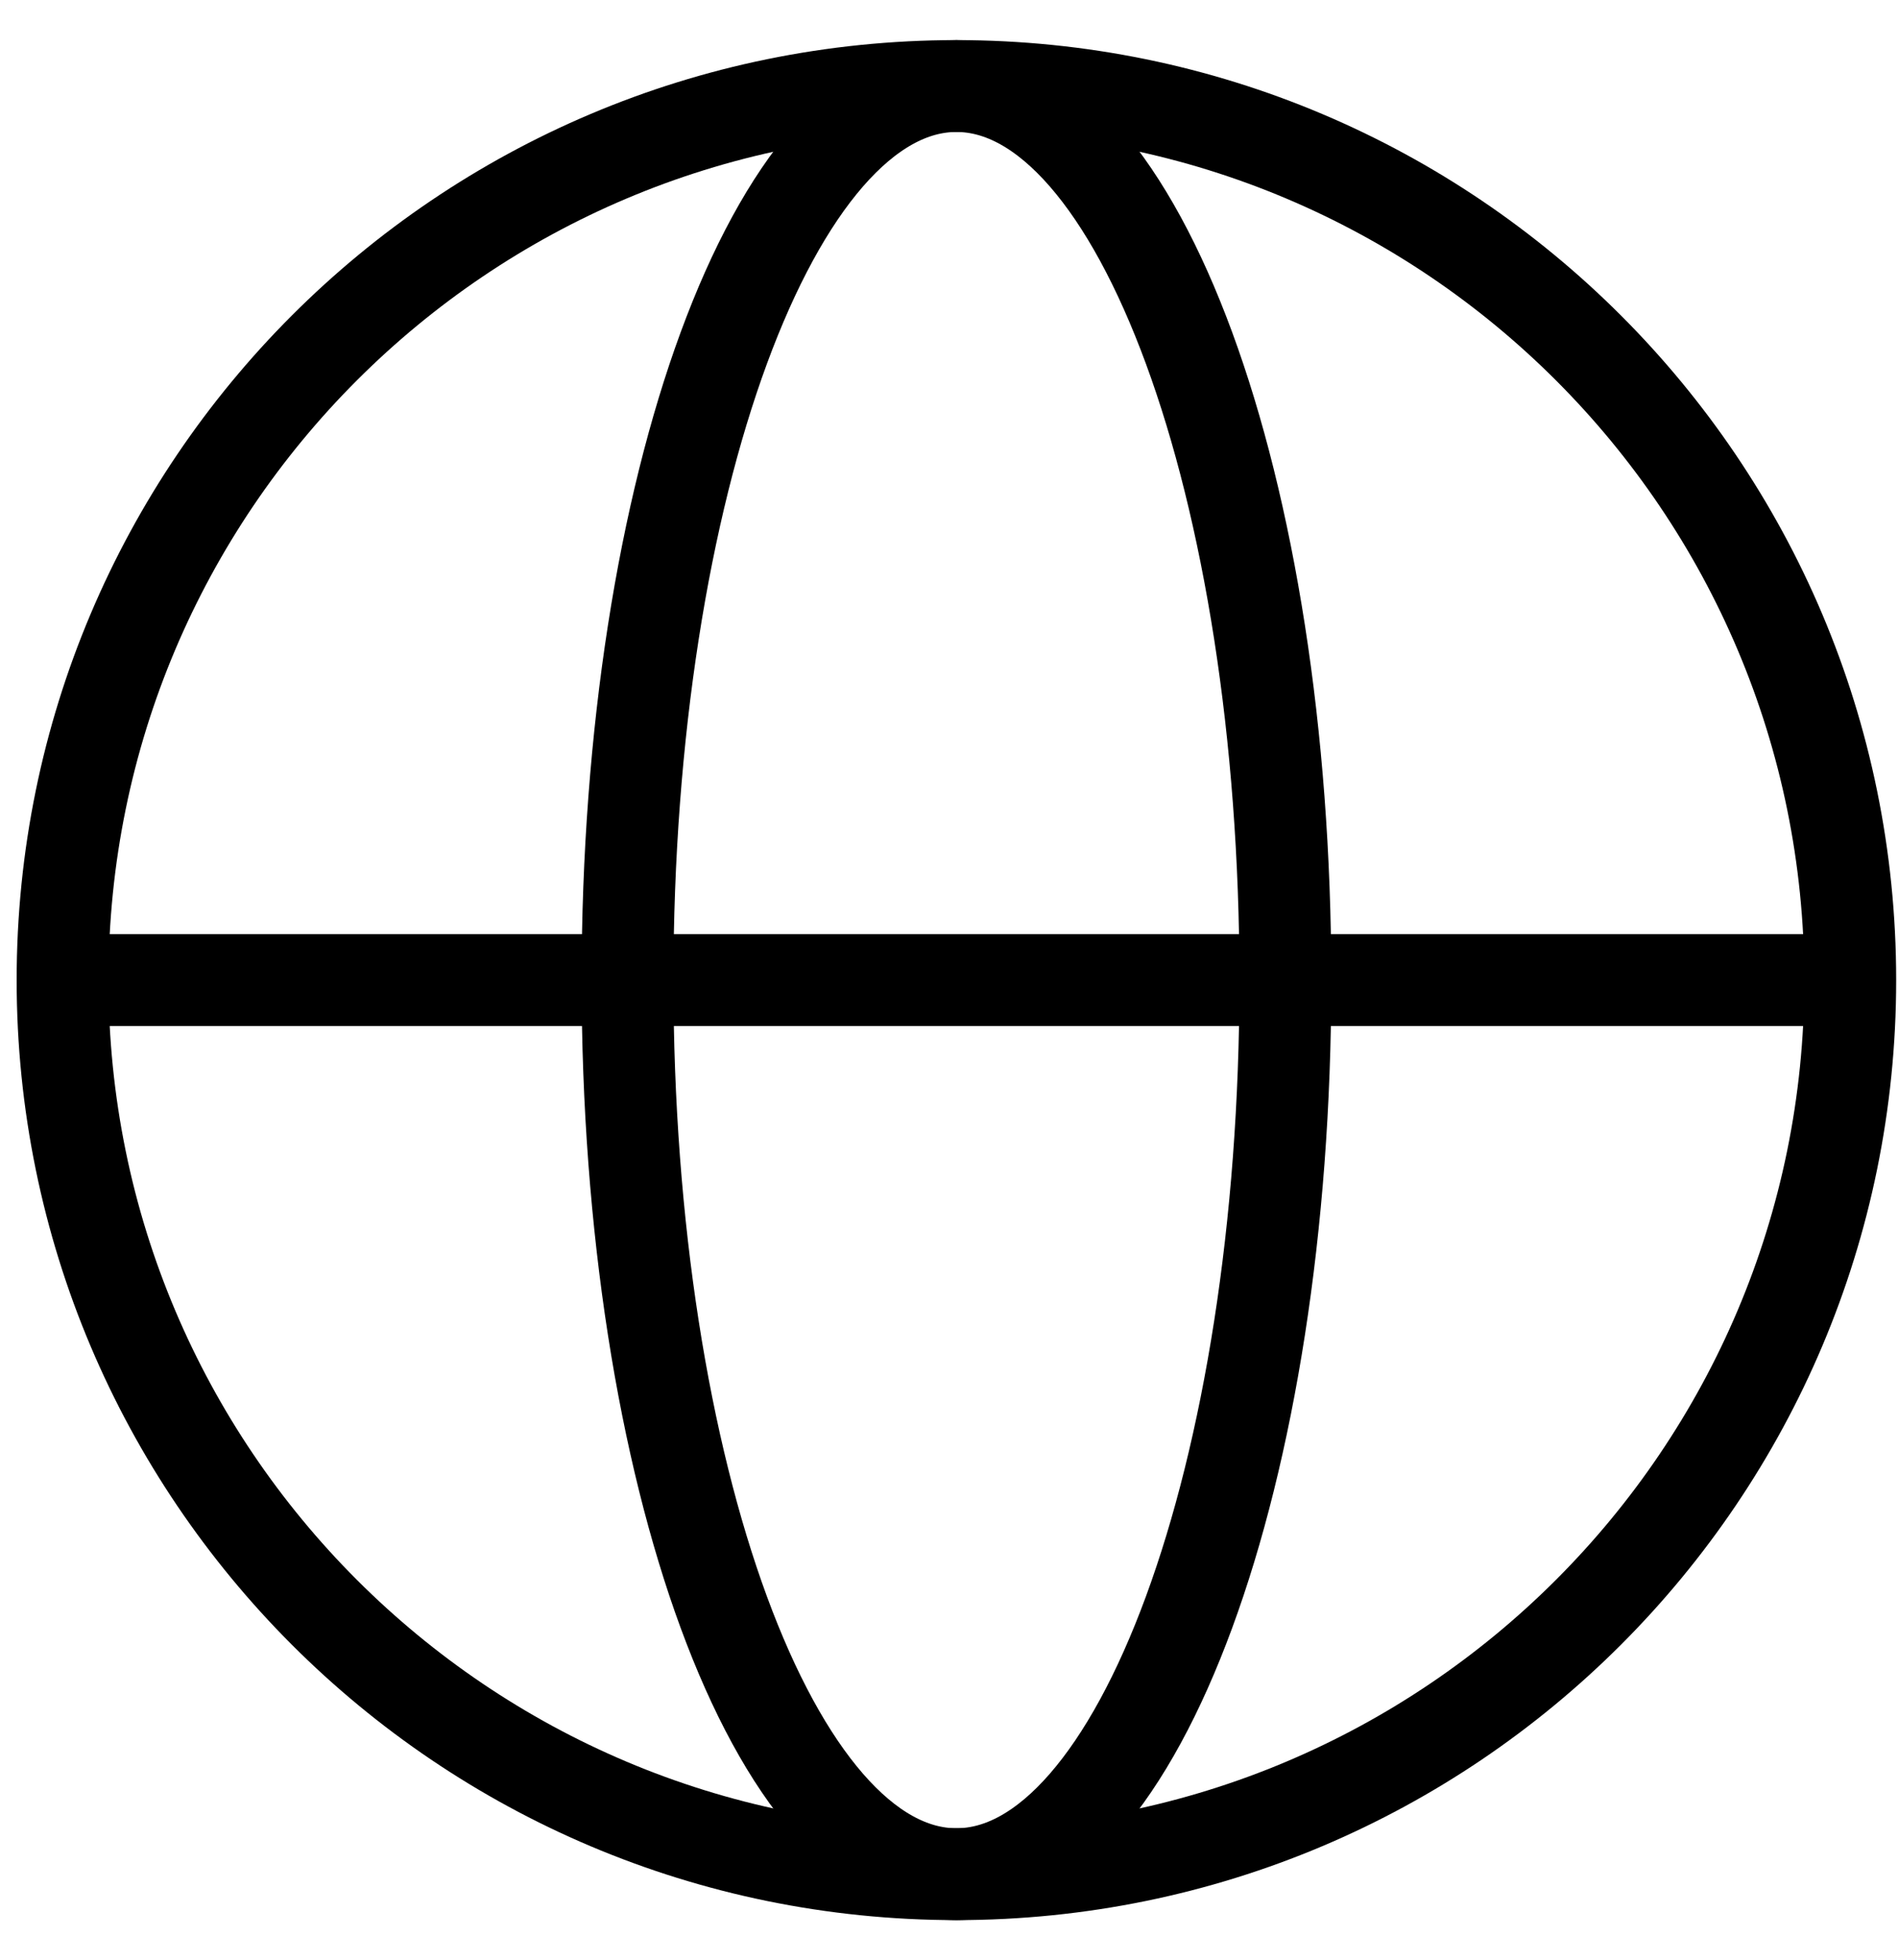
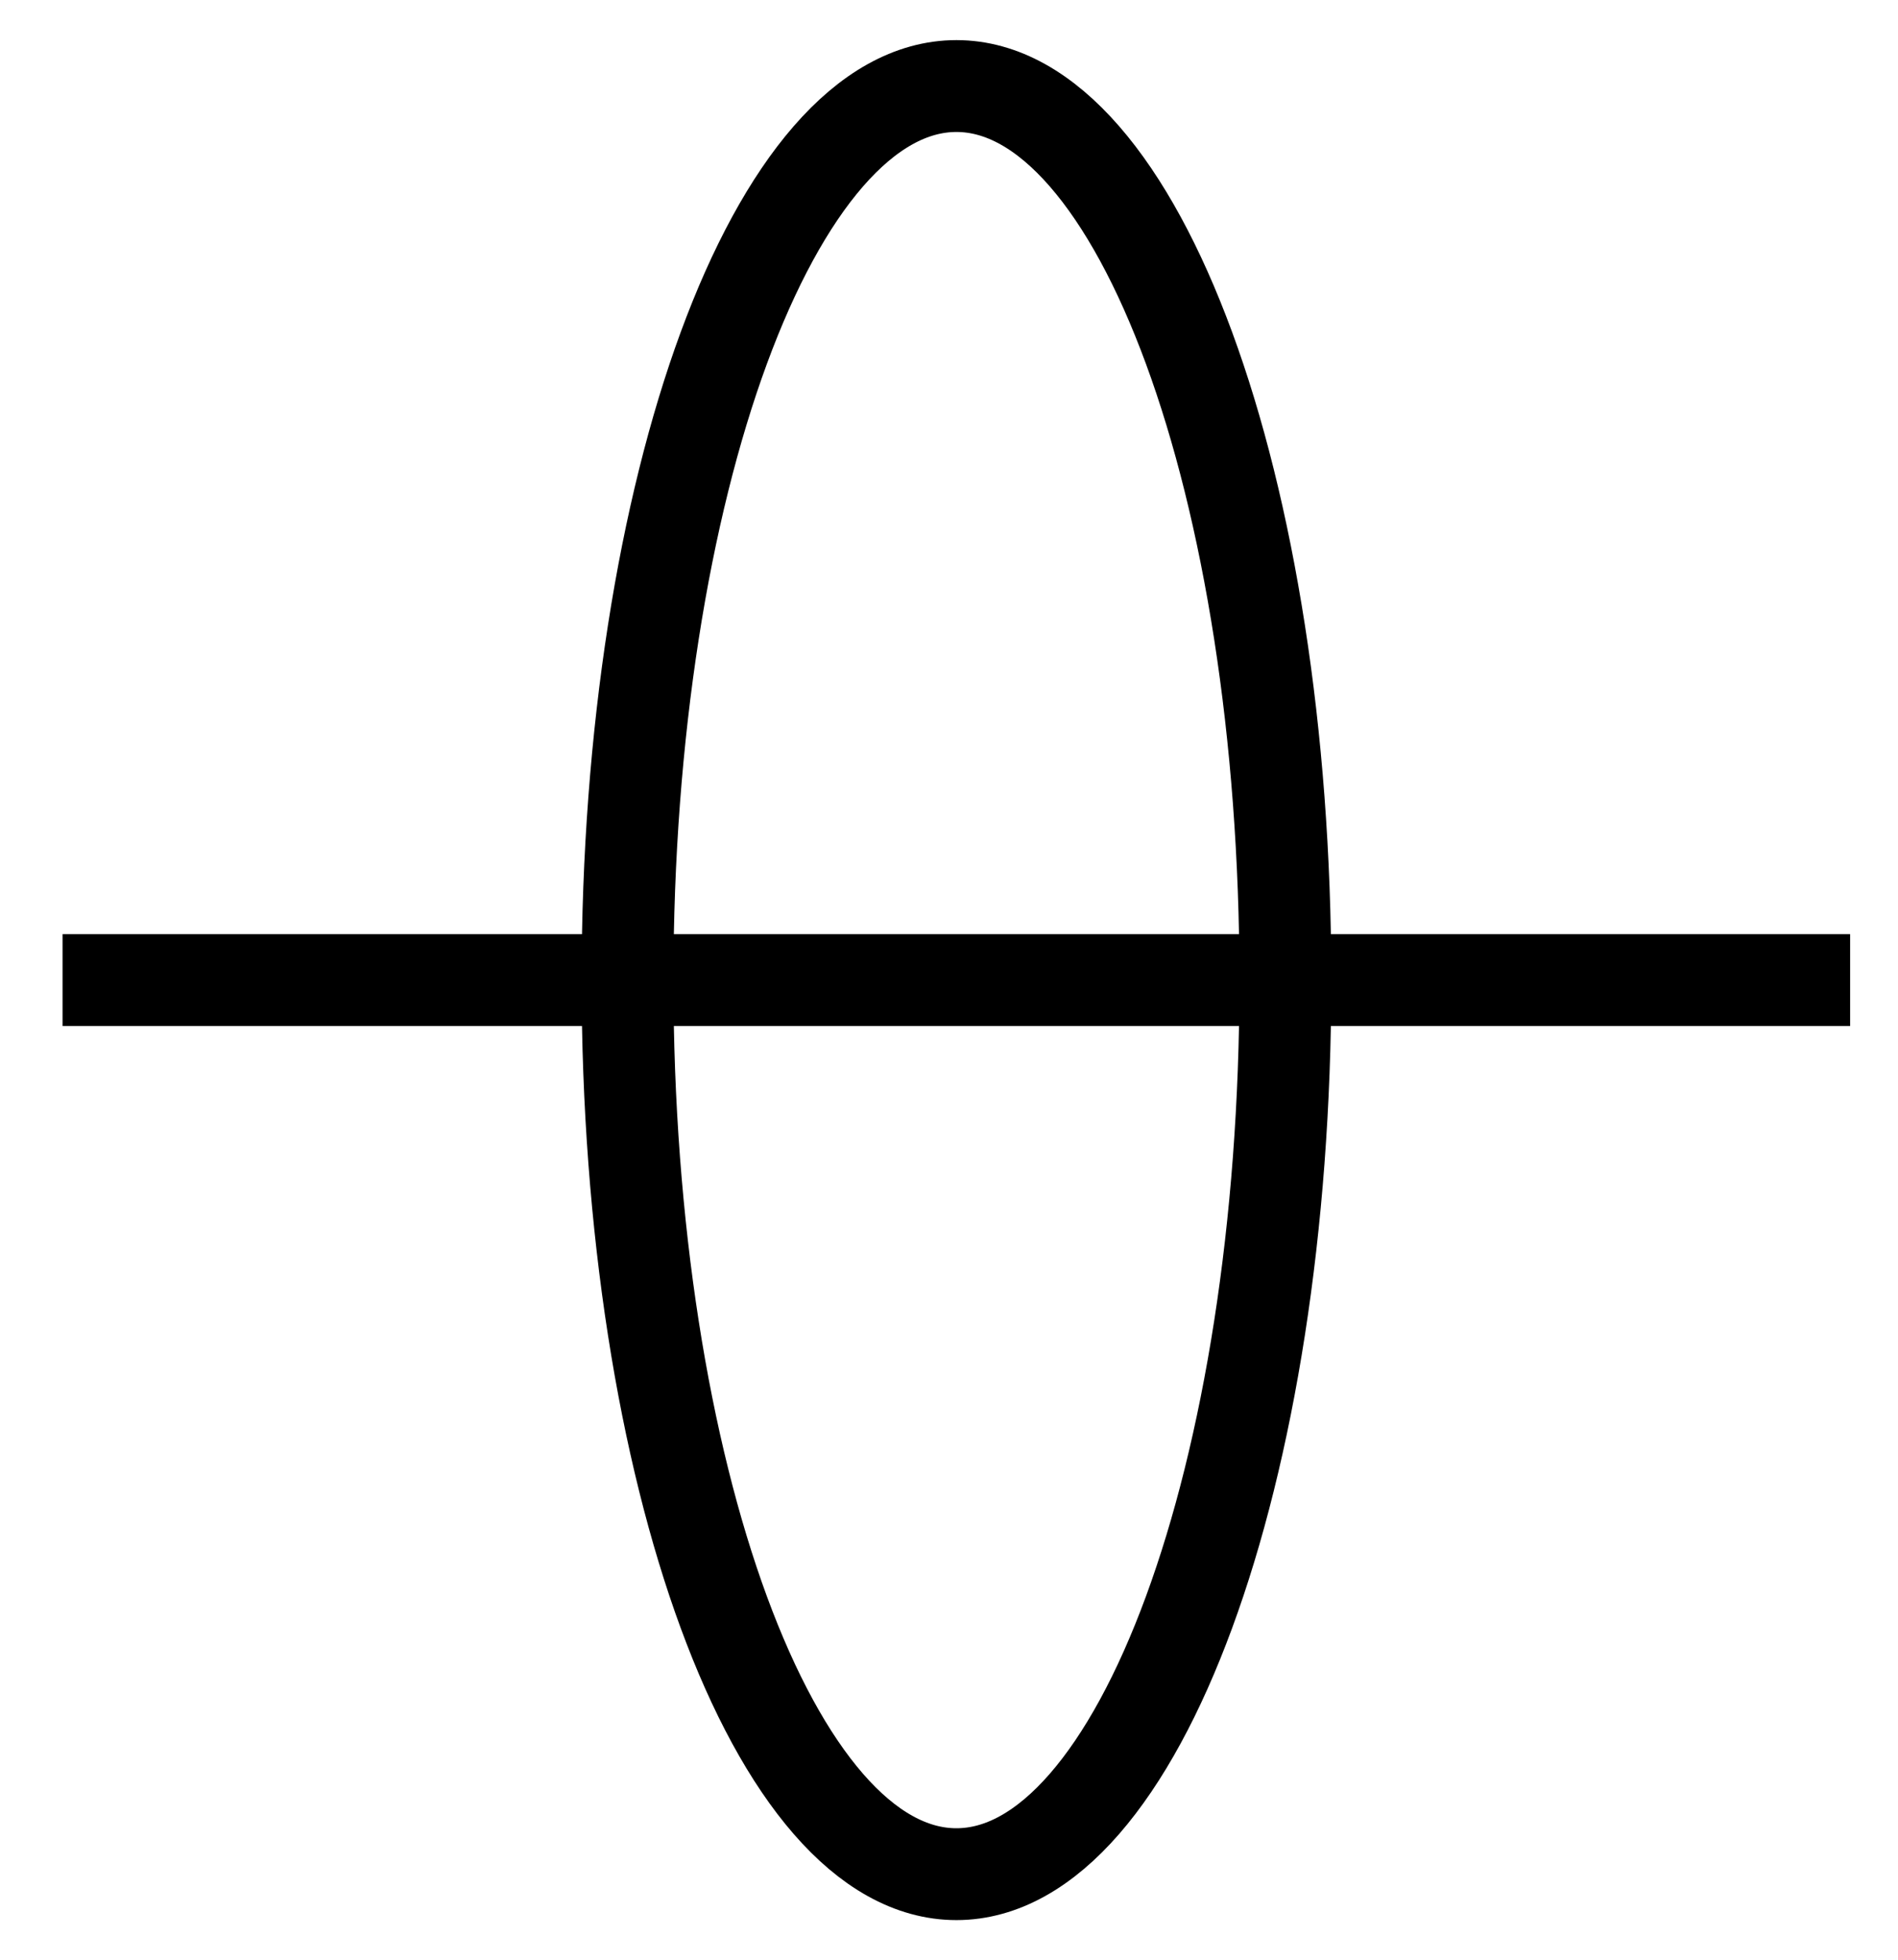
<svg xmlns="http://www.w3.org/2000/svg" width="31" height="32" viewBox="0 0 31 32" fill="none">
-   <path d="M15.621 30.603C23.684 30.603 30.22 24.067 30.22 16.004C30.22 7.941 23.684 1.405 15.621 1.405C7.559 1.405 1.022 7.941 1.022 16.004C1.022 24.067 7.559 30.603 15.621 30.603Z" stroke="black" stroke-width="1.5" stroke-miterlimit="10" />
  <path d="M15.621 30.603C18.588 30.603 20.994 24.067 20.994 16.004C20.994 7.941 18.588 1.405 15.621 1.405C12.654 1.405 10.249 7.941 10.249 16.004C10.249 24.067 12.654 30.603 15.621 30.603Z" stroke="black" stroke-width="1.5" stroke-miterlimit="10" />
  <path d="M1.022 16.004H30.218" stroke="black" stroke-width="1.5" stroke-miterlimit="10" />
</svg>